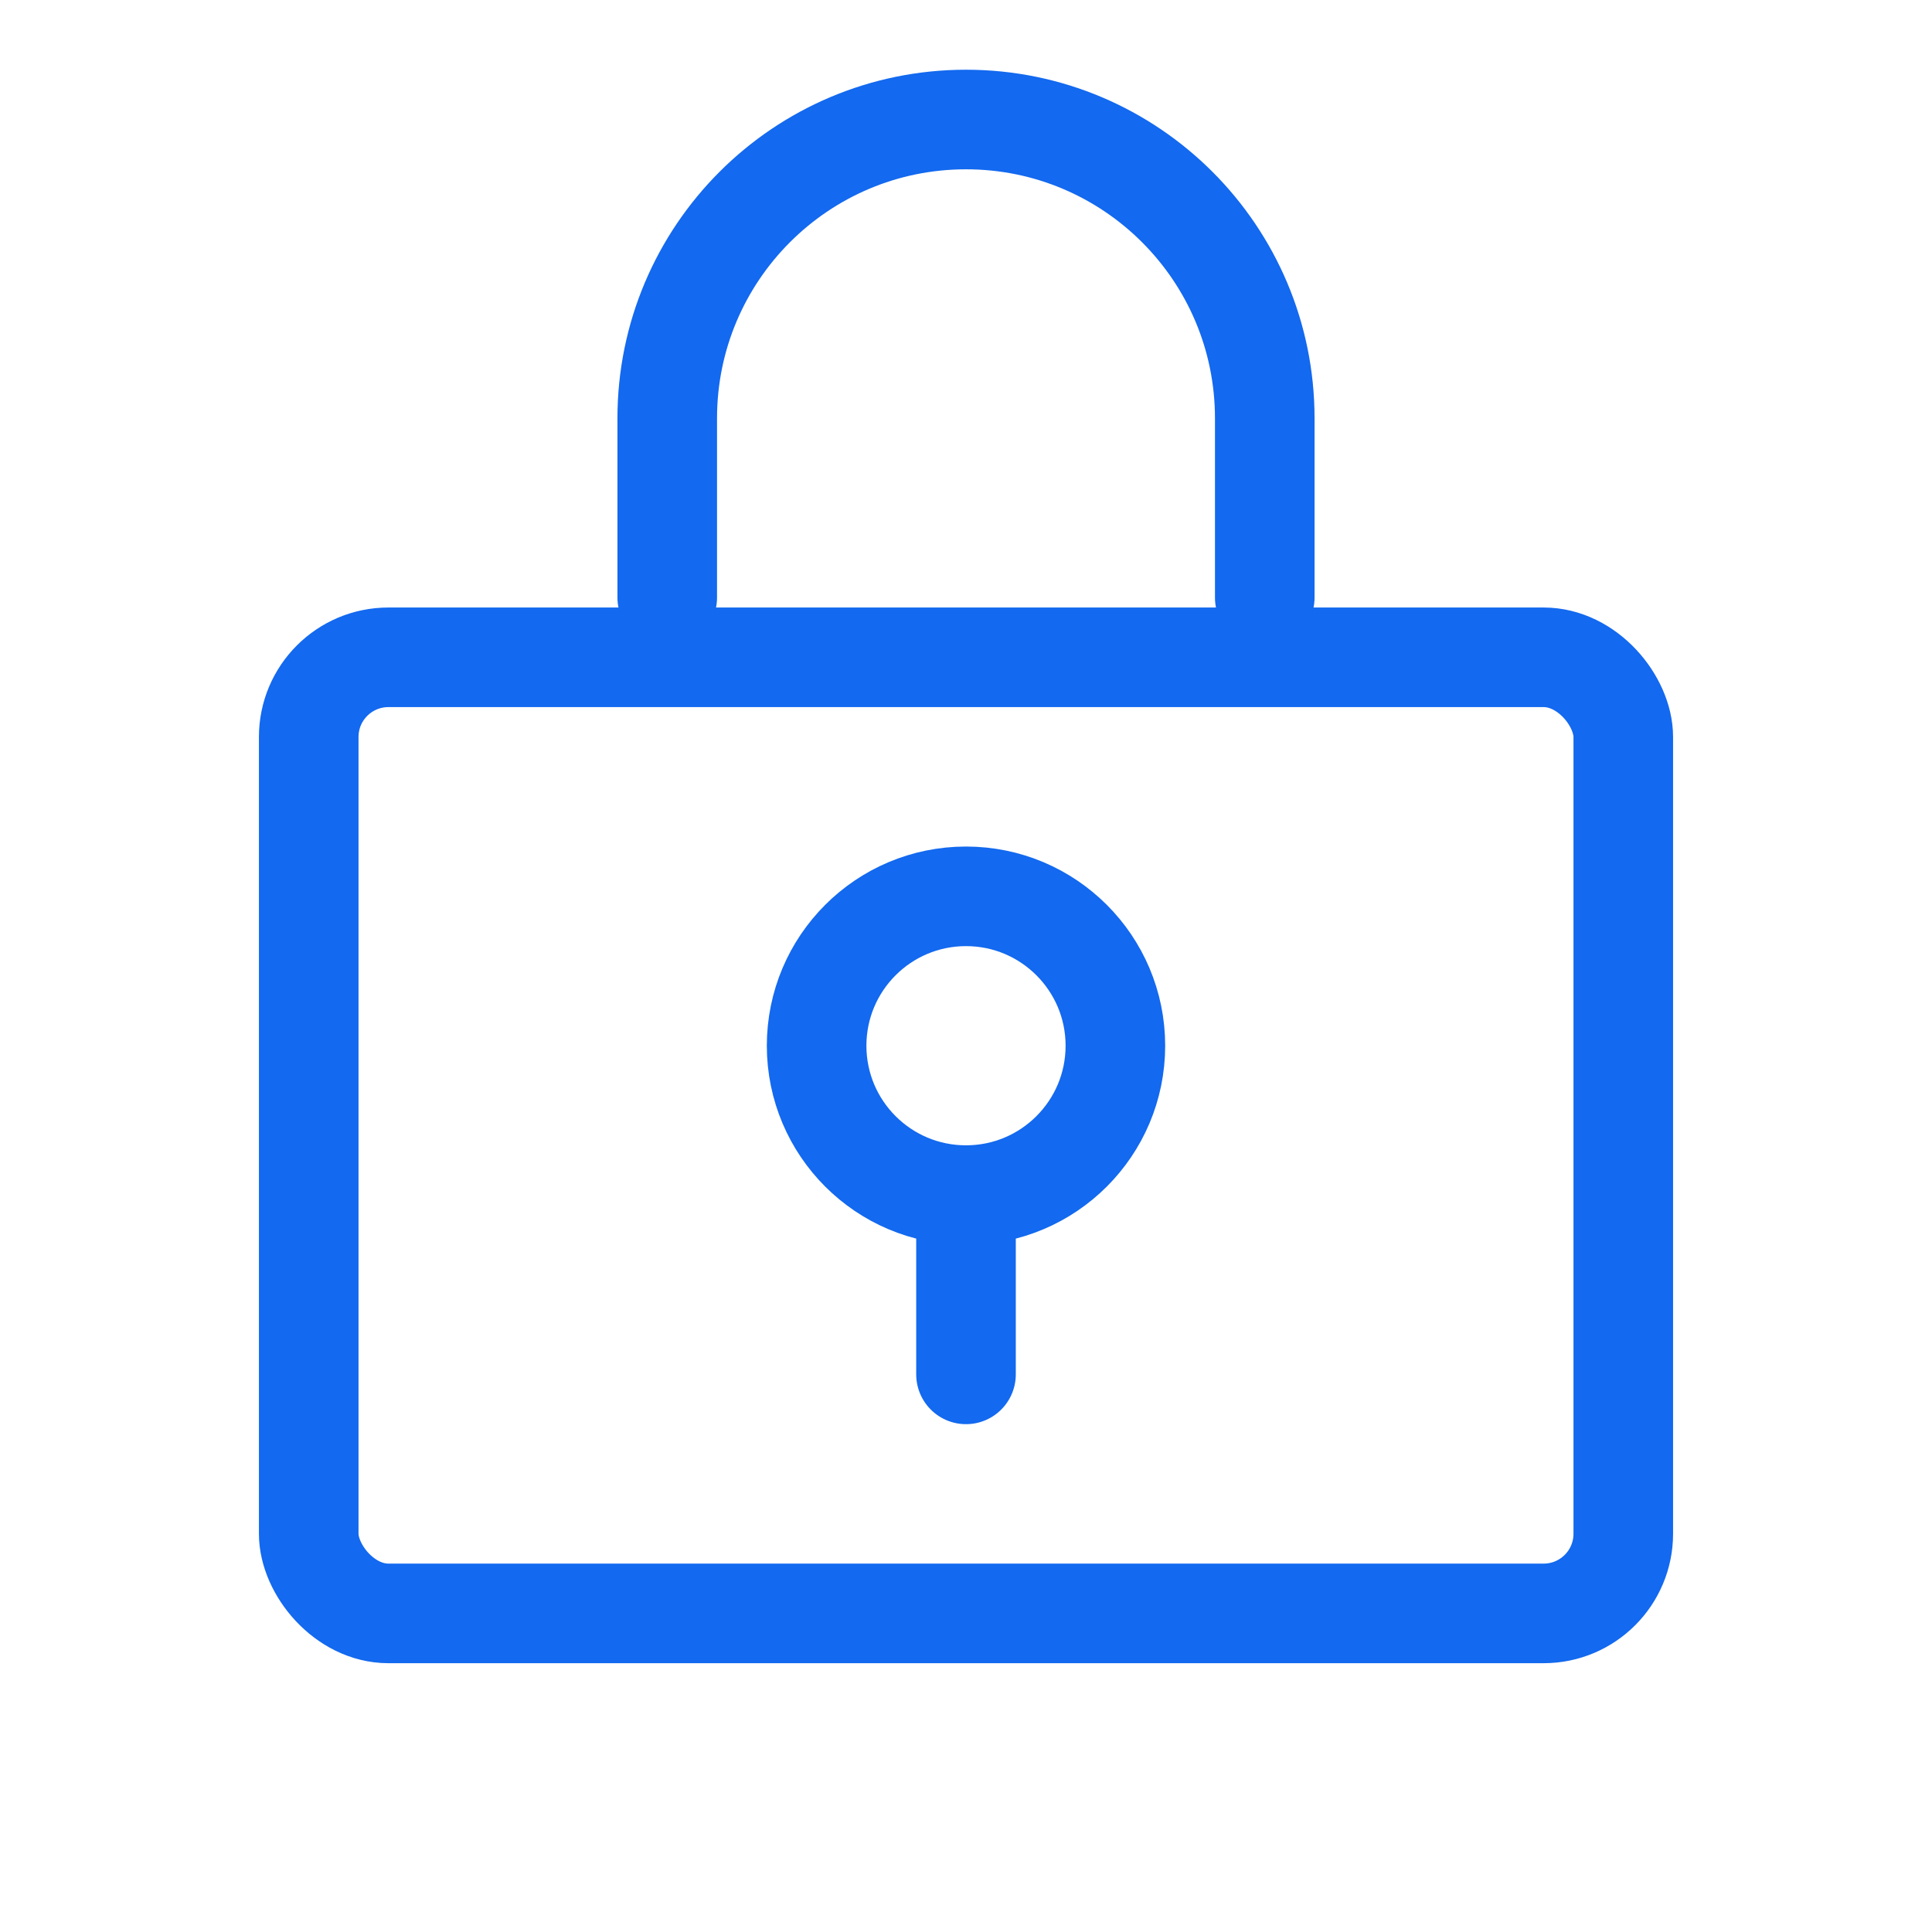
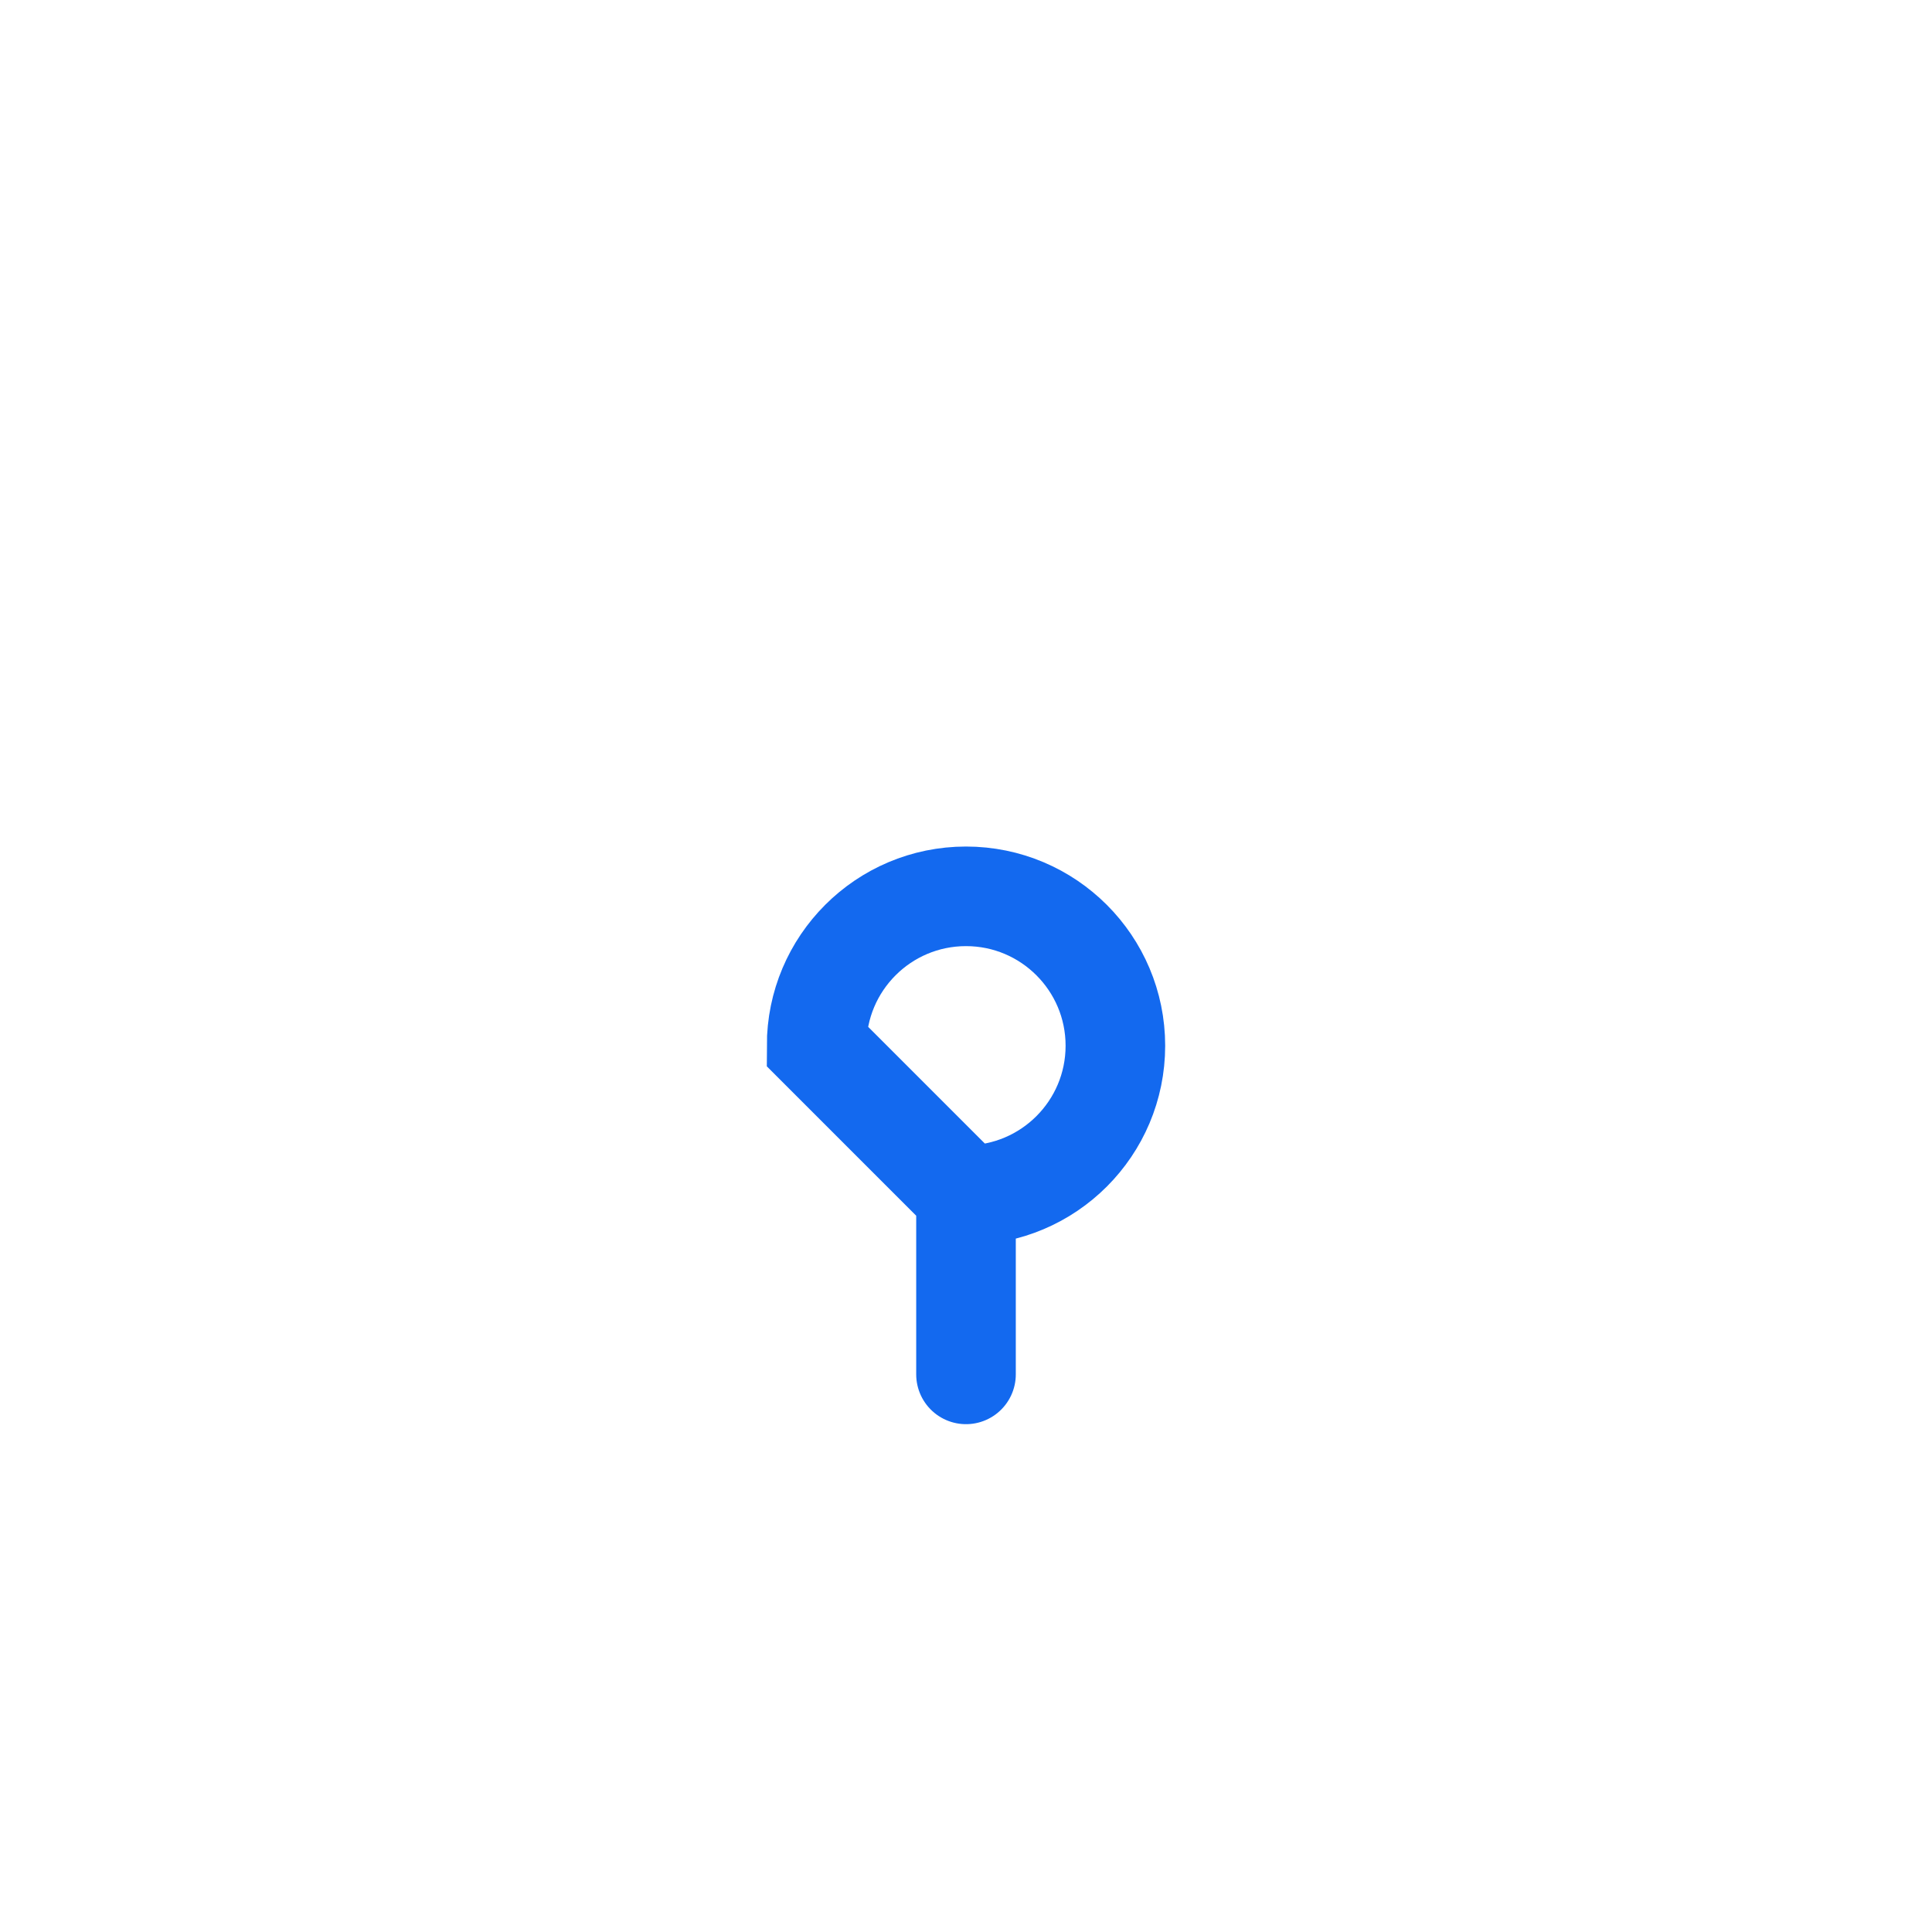
<svg xmlns="http://www.w3.org/2000/svg" width="97" height="96" viewBox="0 0 97 96" fill="none">
-   <rect x="15.5" y="33" width="66" height="48" rx="4" stroke="#1369EF" stroke-width="5" />
-   <path d="M33.5 30V21C33.5 12.716 40.216 6 48.5 6V6C56.784 6 63.5 12.716 63.5 21V30" stroke="#1369EF" stroke-width="5" stroke-linecap="round" />
-   <path d="M48.5 60C52.642 60 56 56.642 56 52.5C56 48.358 52.642 45 48.5 45C44.358 45 41 48.358 41 52.5C41 56.642 44.358 60 48.5 60ZM48.5 60V69" stroke="#1369EF" stroke-width="5" stroke-linecap="round" />
+   <path d="M48.5 60C52.642 60 56 56.642 56 52.5C56 48.358 52.642 45 48.5 45C44.358 45 41 48.358 41 52.5ZM48.5 60V69" stroke="#1369EF" stroke-width="5" stroke-linecap="round" />
</svg>